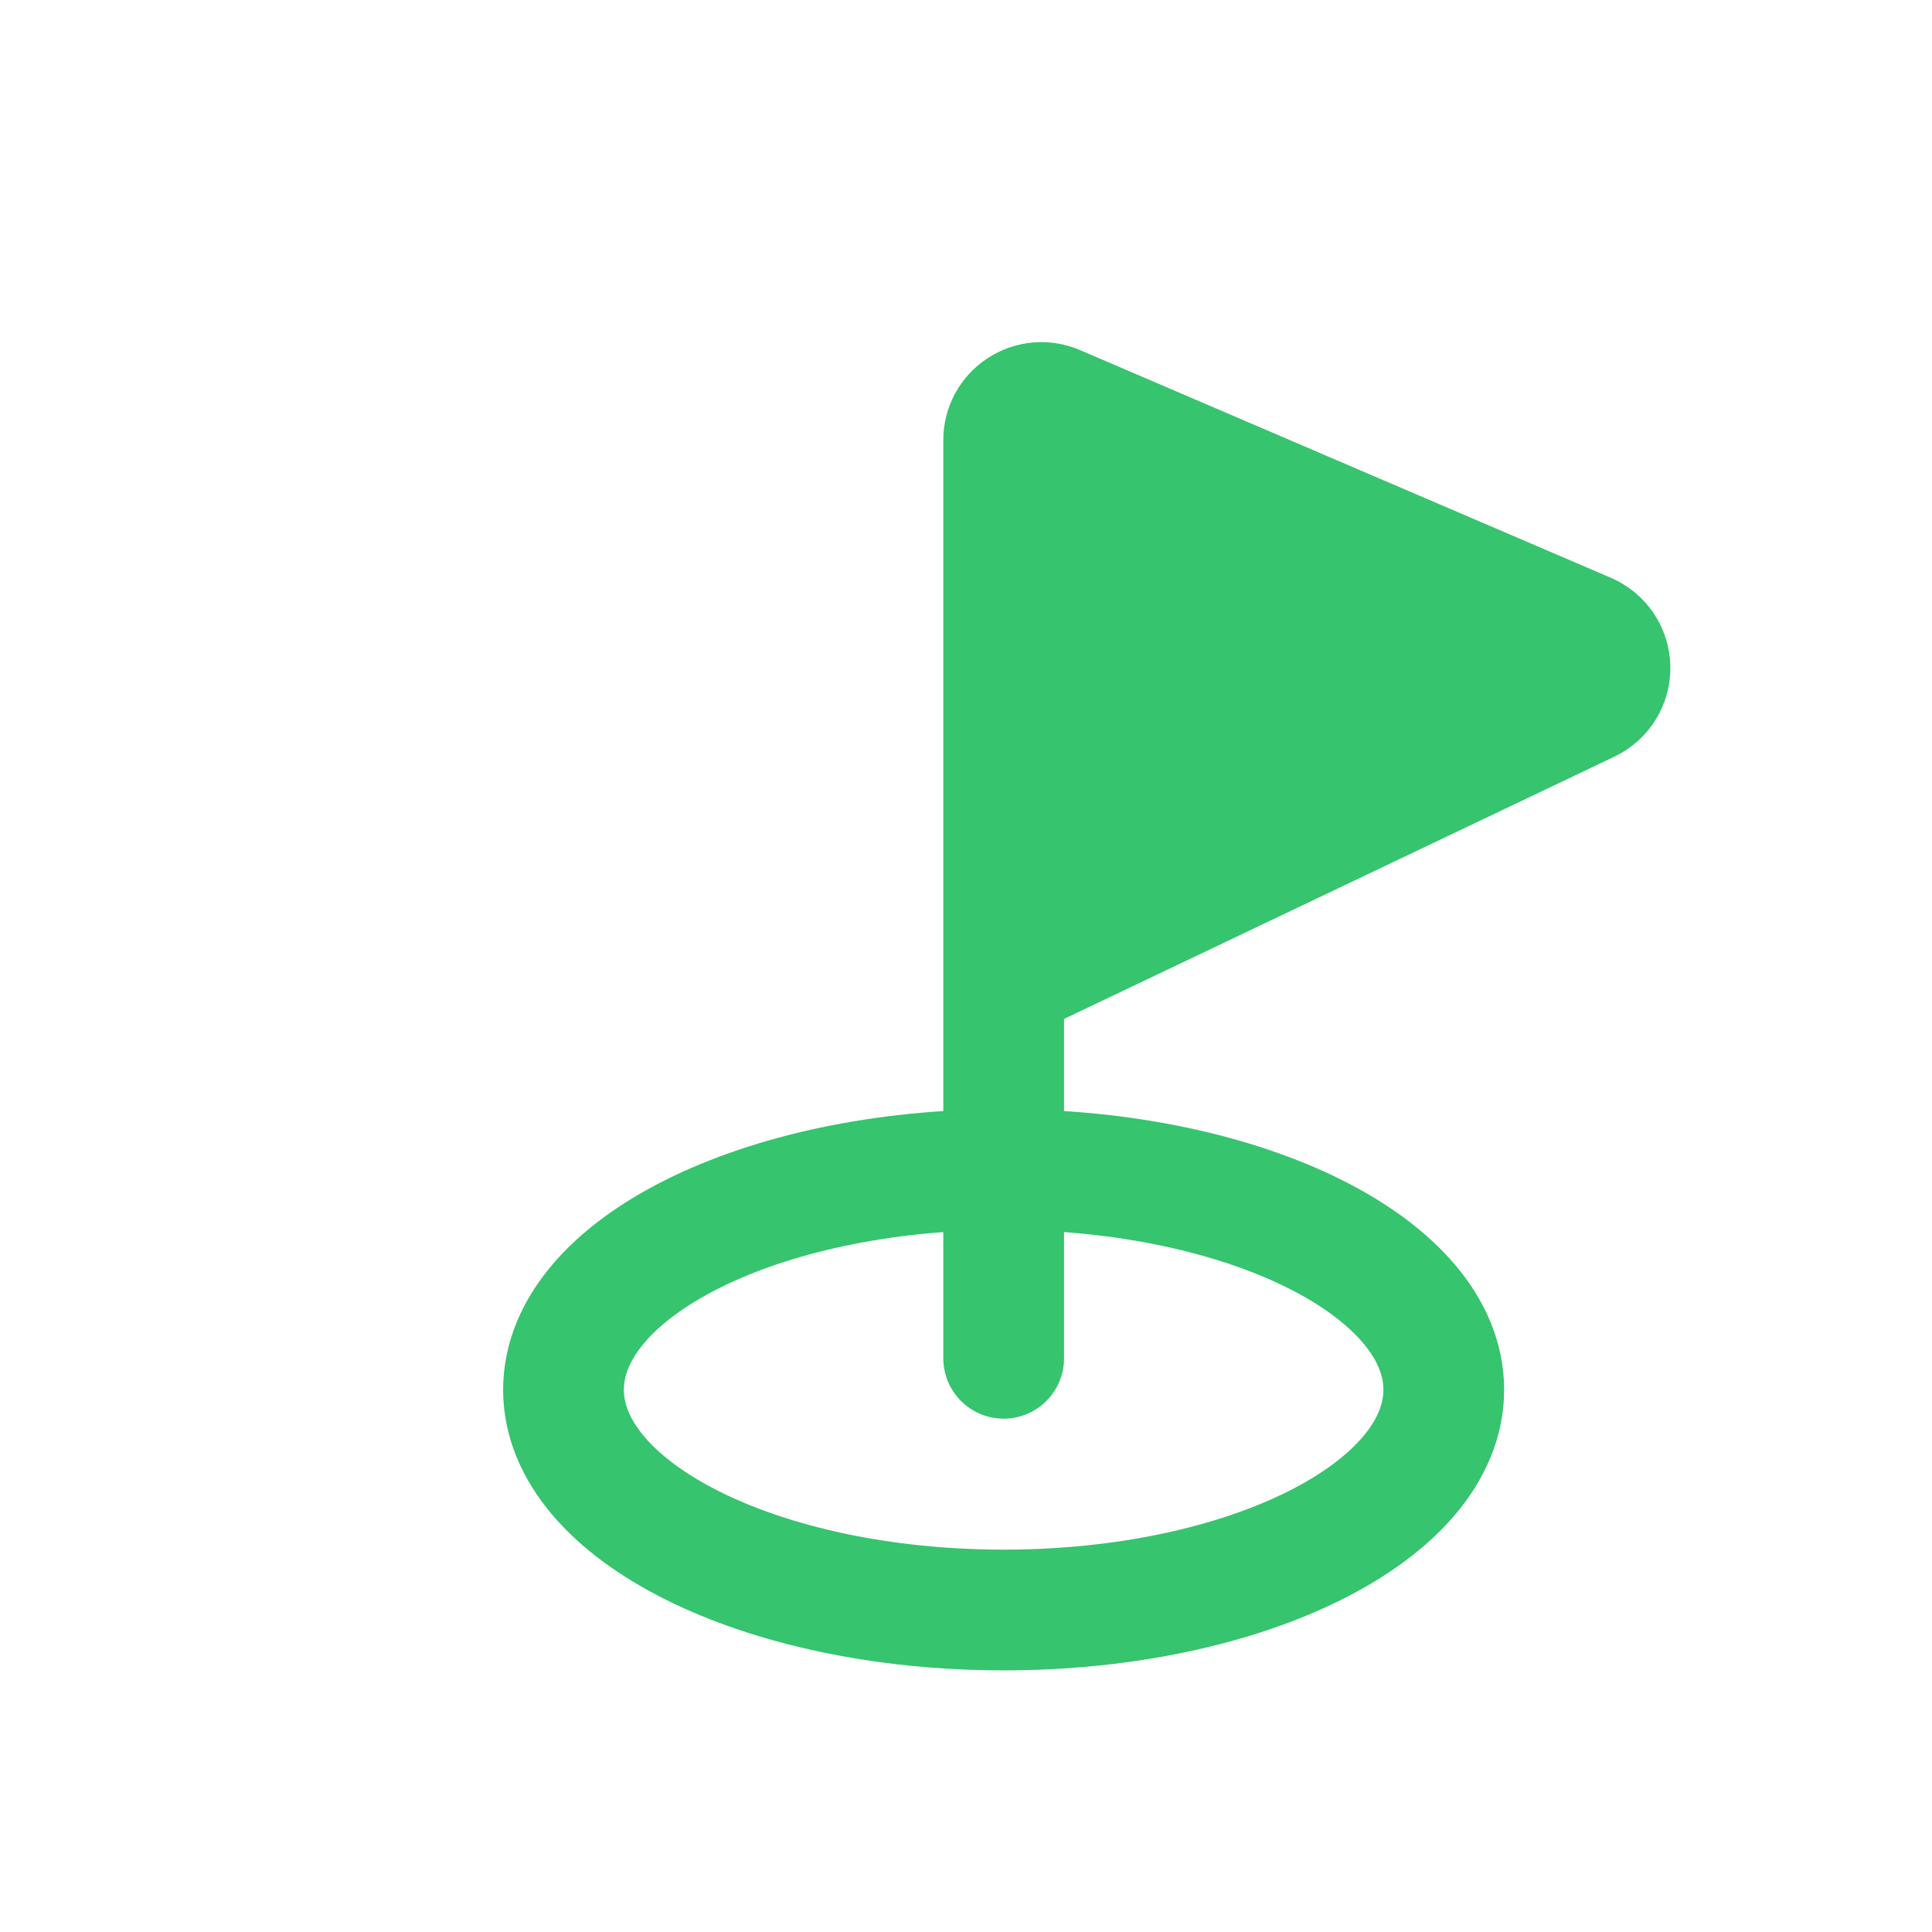
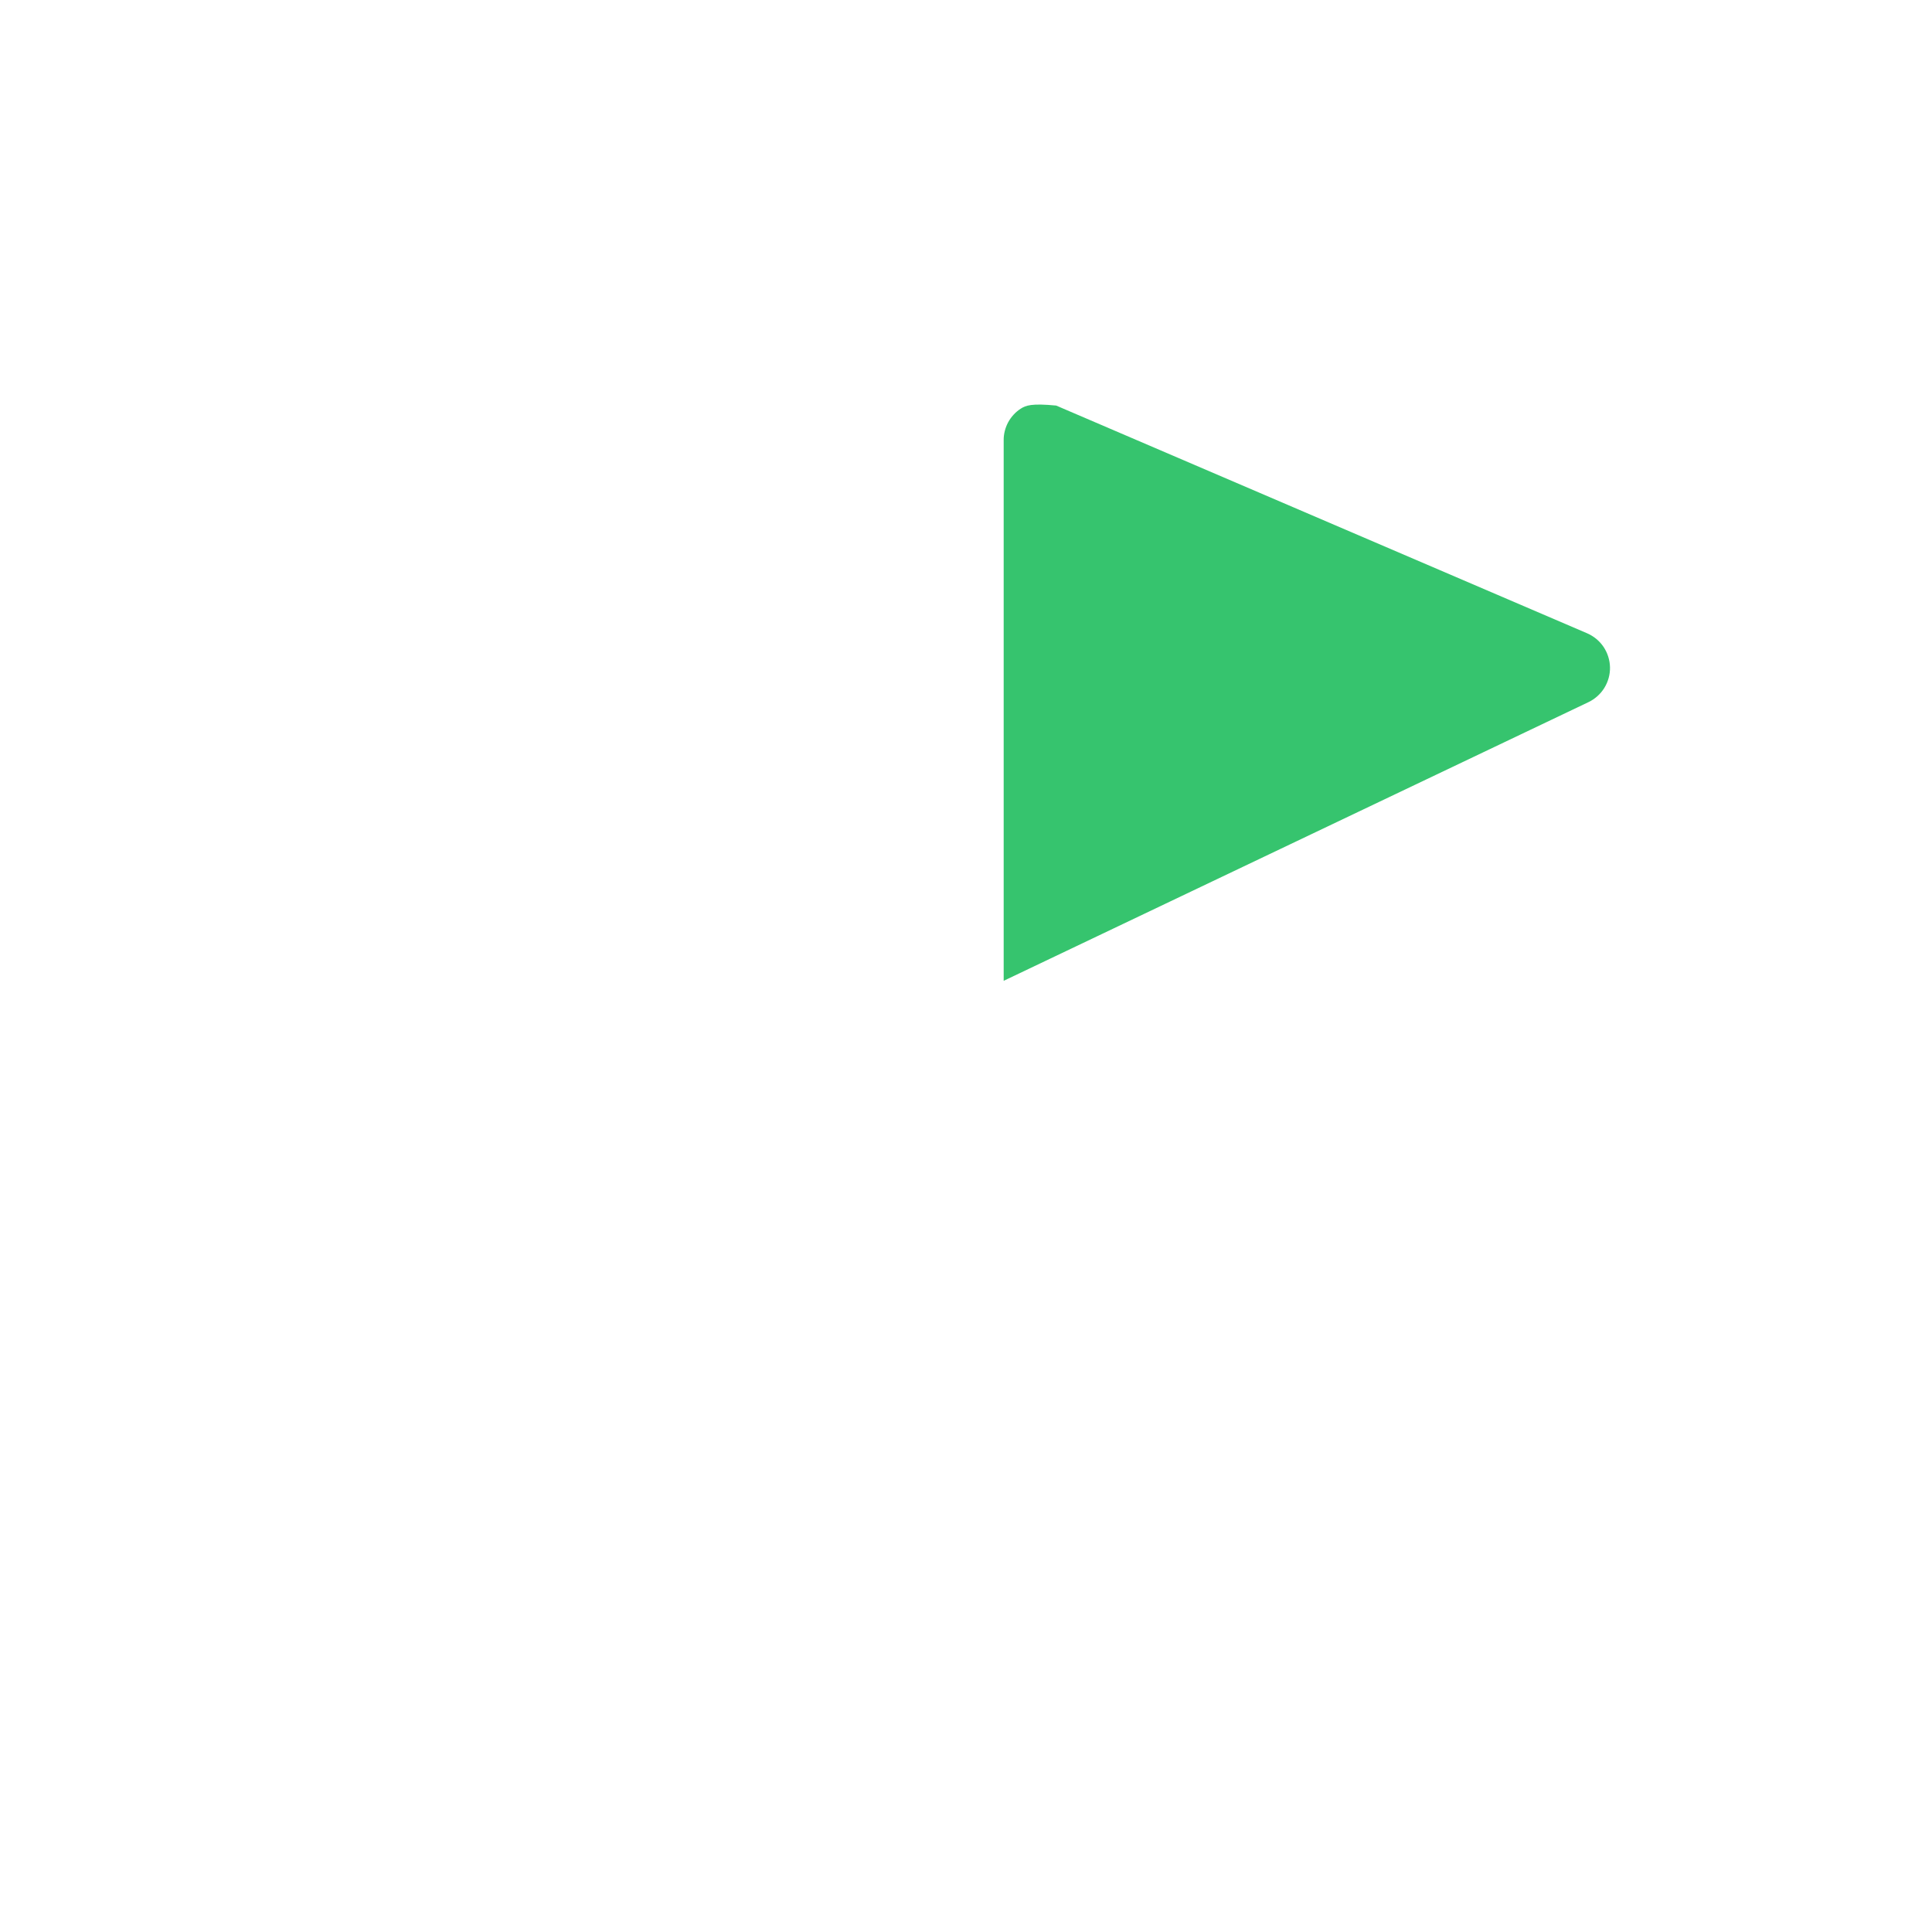
<svg xmlns="http://www.w3.org/2000/svg" width="24" height="24" viewBox="0 0 24 24" fill="none">
-   <path d="M12.468 5.469V12.184L19.733 8.722C19.814 8.683 19.883 8.621 19.93 8.545C19.977 8.468 20.002 8.379 20 8.289C19.998 8.199 19.97 8.111 19.92 8.036C19.87 7.962 19.799 7.903 19.716 7.867L13.12 5.038C13.049 5.007 12.972 4.995 12.894 5.002C12.817 5.009 12.743 5.035 12.678 5.078C12.613 5.12 12.56 5.179 12.523 5.247C12.487 5.315 12.467 5.392 12.468 5.469Z" fill="#36C46E" />
-   <path d="M12.468 16.873V12.184M12.468 12.184V5.469C12.467 5.392 12.487 5.315 12.523 5.247C12.56 5.179 12.613 5.12 12.678 5.078C12.743 5.035 12.817 5.009 12.894 5.002C12.972 4.995 13.049 5.007 13.12 5.038L19.716 7.867C19.799 7.903 19.87 7.962 19.92 8.036C19.97 8.111 19.998 8.199 20 8.289C20.002 8.379 19.977 8.468 19.93 8.545C19.883 8.621 19.814 8.683 19.733 8.722L12.468 12.184ZM12.468 20C15.487 20 17.935 18.775 17.935 17.264C17.935 15.753 15.487 14.528 12.468 14.528C9.448 14.528 7 15.753 7 17.264C7 18.775 9.448 20 12.468 20Z" stroke="#36C46E" stroke-width="1.5" stroke-linecap="round" stroke-linejoin="round" />
+   <path d="M12.468 5.469V12.184L19.733 8.722C19.814 8.683 19.883 8.621 19.93 8.545C19.977 8.468 20.002 8.379 20 8.289C19.998 8.199 19.97 8.111 19.92 8.036C19.87 7.962 19.799 7.903 19.716 7.867L13.12 5.038C12.817 5.009 12.743 5.035 12.678 5.078C12.613 5.12 12.56 5.179 12.523 5.247C12.487 5.315 12.467 5.392 12.468 5.469Z" fill="#36C46E" />
</svg>